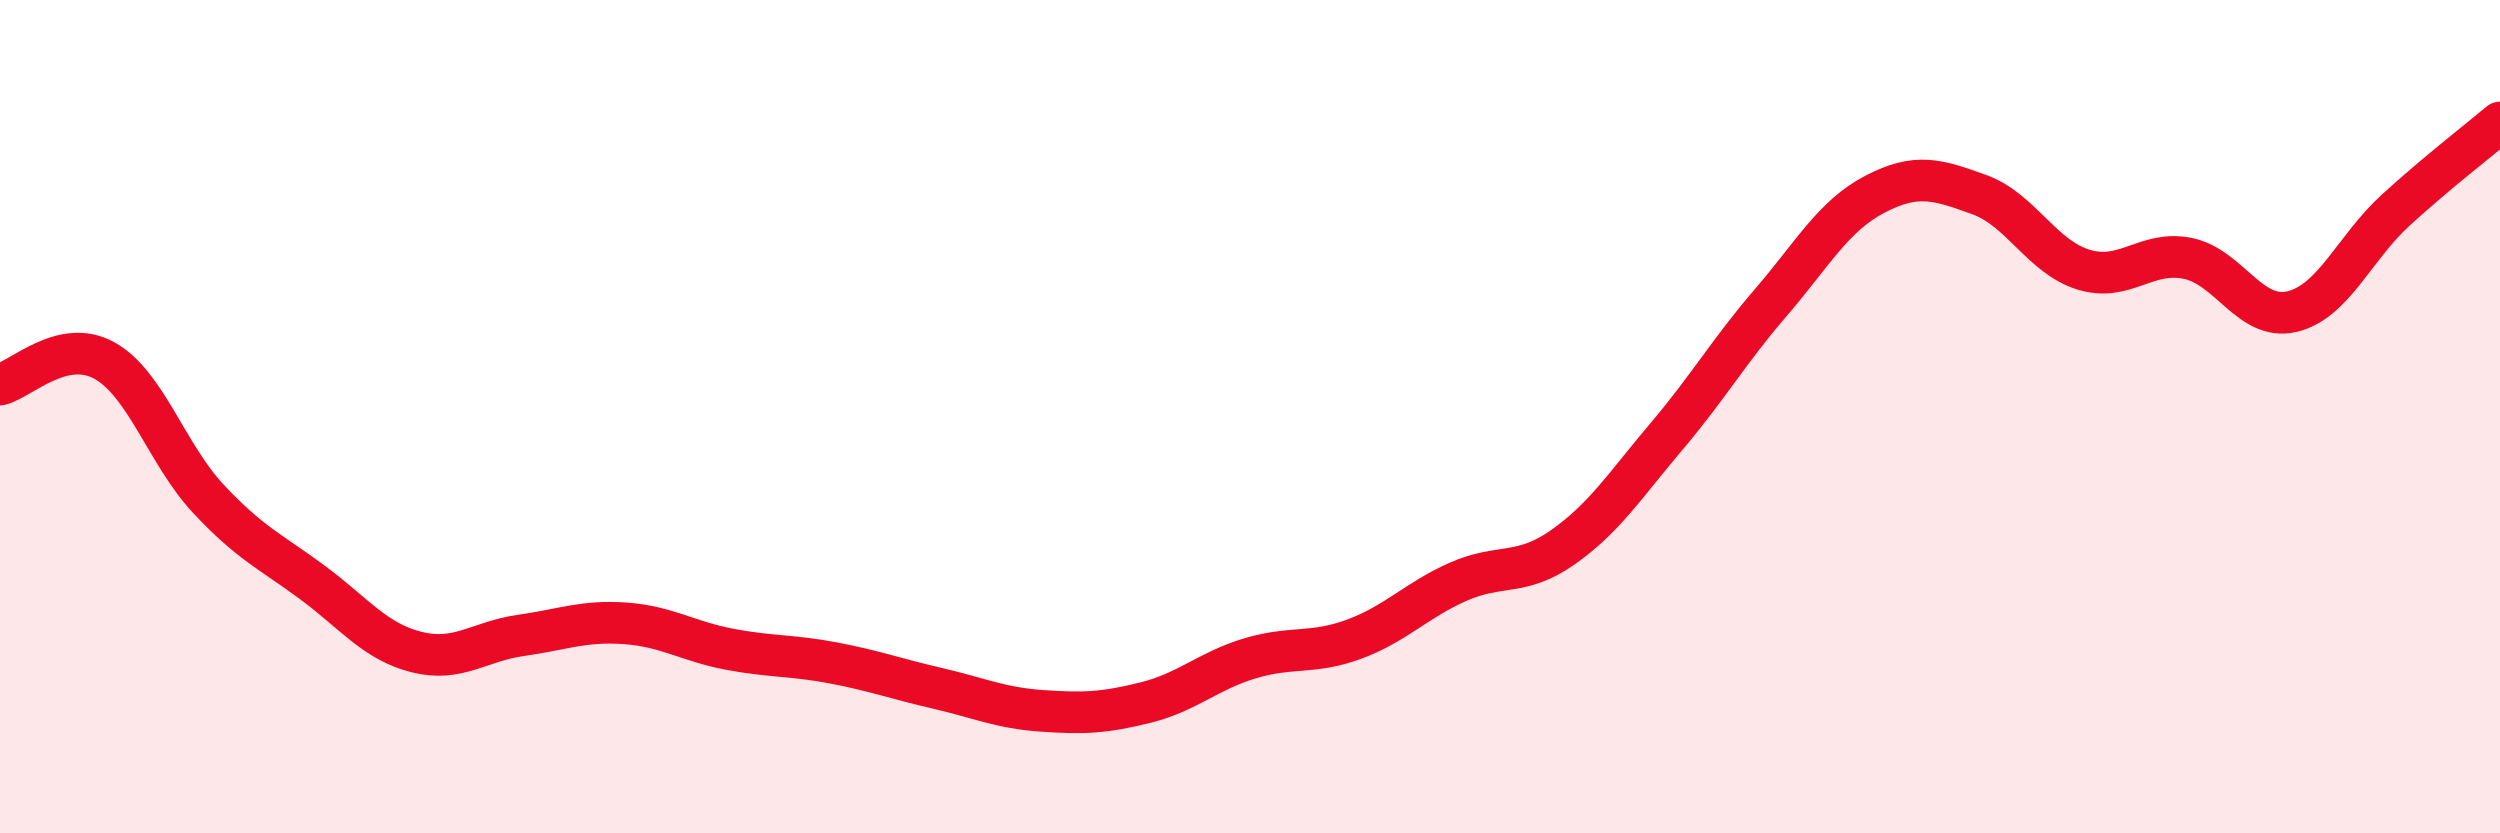
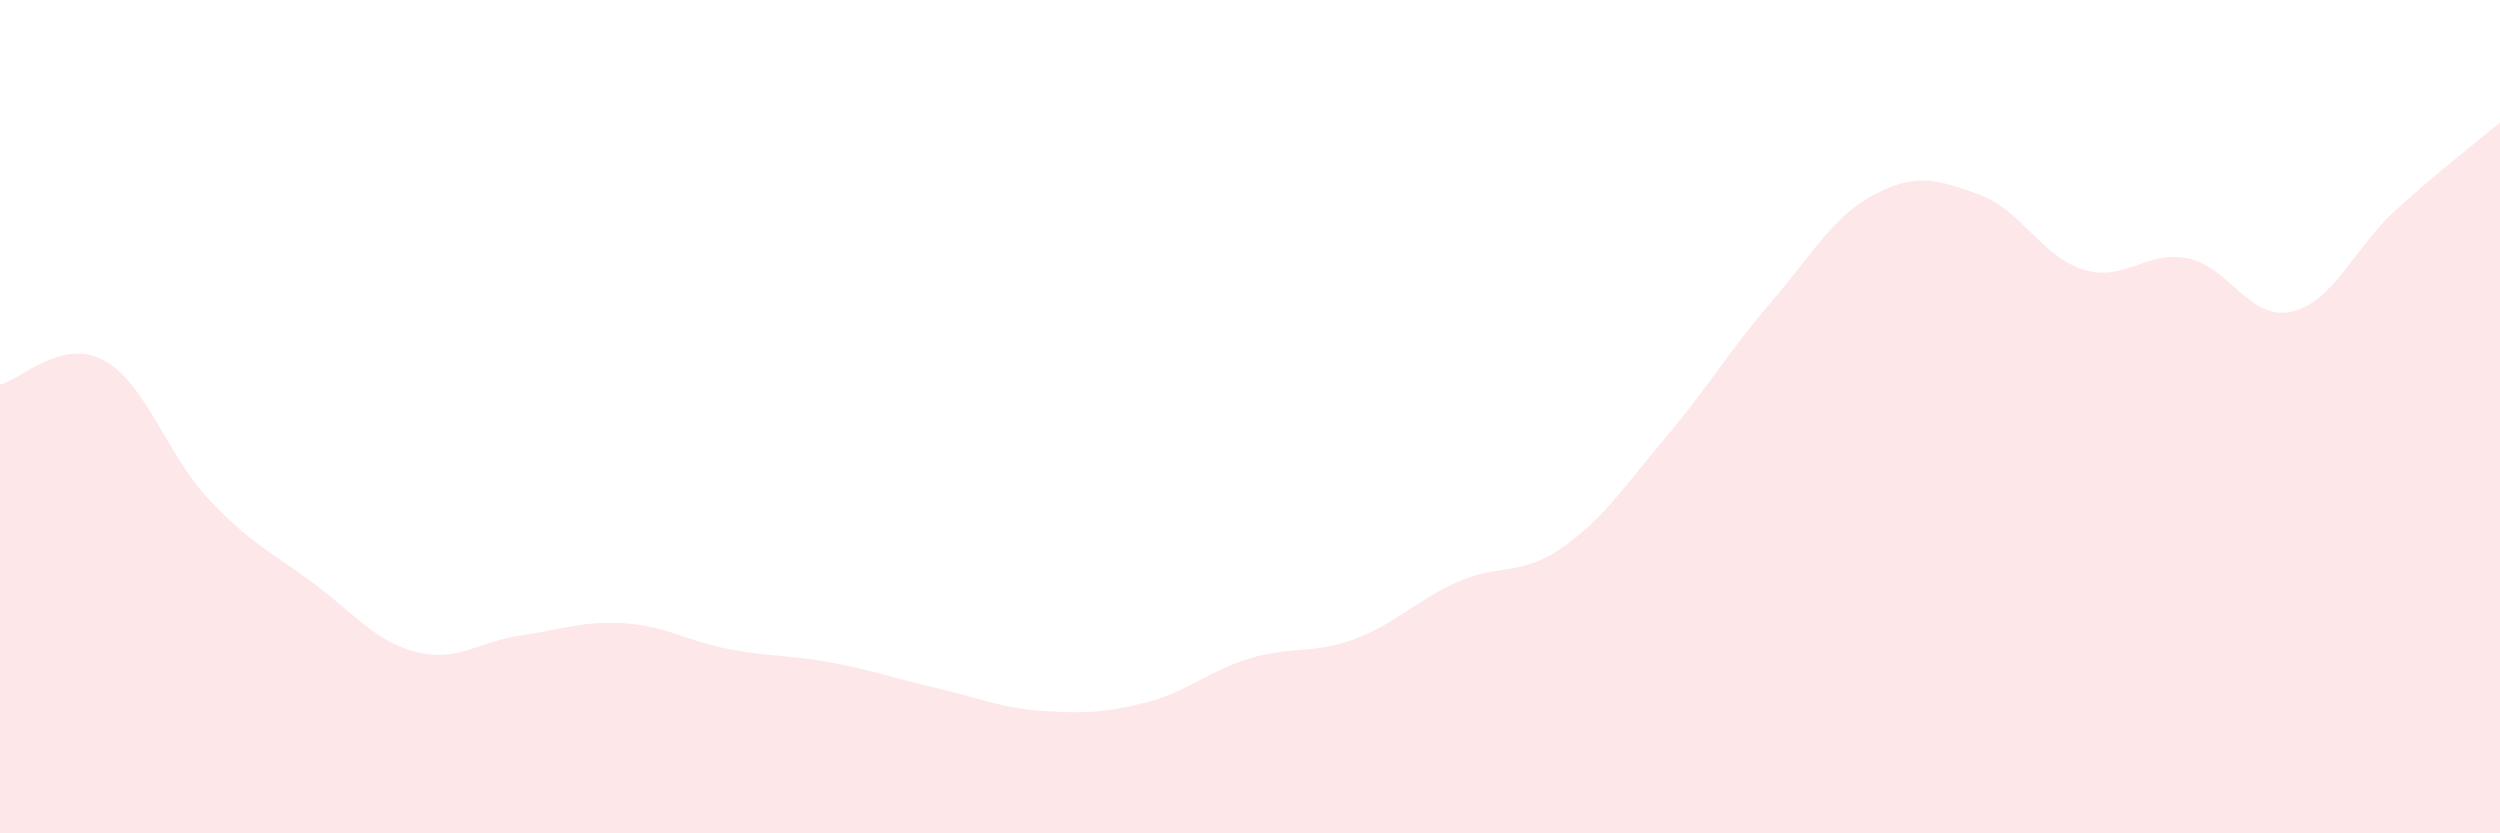
<svg xmlns="http://www.w3.org/2000/svg" width="60" height="20" viewBox="0 0 60 20">
  <path d="M 0,9.23 C 0.5,9.11 1.5,8.1 2.5,8.65 C 3.5,9.2 4,10.9 5,11.97 C 6,13.04 6.5,13.24 7.5,13.98 C 8.5,14.72 9,15.4 10,15.65 C 11,15.9 11.5,15.39 12.5,15.25 C 13.5,15.11 14,14.89 15,14.96 C 16,15.03 16.5,15.39 17.5,15.58 C 18.5,15.77 19,15.72 20,15.91 C 21,16.1 21.5,16.29 22.5,16.52 C 23.5,16.75 24,16.99 25,17.06 C 26,17.13 26.5,17.11 27.5,16.86 C 28.5,16.61 29,16.1 30,15.8 C 31,15.5 31.5,15.71 32.5,15.34 C 33.5,14.97 34,14.4 35,13.96 C 36,13.52 36.5,13.84 37.5,13.14 C 38.5,12.44 39,11.65 40,10.47 C 41,9.29 41.5,8.42 42.5,7.26 C 43.5,6.1 44,5.18 45,4.66 C 46,4.14 46.5,4.31 47.5,4.67 C 48.5,5.03 49,6.16 50,6.47 C 51,6.78 51.5,6 52.5,6.2 C 53.5,6.4 54,7.71 55,7.48 C 56,7.25 56.5,5.95 57.5,5.04 C 58.5,4.13 59.5,3.36 60,2.94L60 20L0 20Z" fill="#EB0A25" opacity="0.1" stroke-linecap="round" stroke-linejoin="round" />
-   <path d="M 0,9.23 C 0.5,9.11 1.5,8.1 2.5,8.65 C 3.5,9.2 4,10.9 5,11.97 C 6,13.04 6.5,13.24 7.5,13.98 C 8.5,14.72 9,15.4 10,15.65 C 11,15.9 11.5,15.39 12.5,15.25 C 13.5,15.11 14,14.89 15,14.96 C 16,15.03 16.5,15.39 17.5,15.58 C 18.5,15.77 19,15.72 20,15.91 C 21,16.1 21.5,16.29 22.5,16.52 C 23.5,16.75 24,16.99 25,17.06 C 26,17.13 26.5,17.11 27.5,16.86 C 28.5,16.61 29,16.1 30,15.8 C 31,15.5 31.5,15.71 32.5,15.34 C 33.5,14.97 34,14.4 35,13.96 C 36,13.52 36.5,13.84 37.5,13.14 C 38.5,12.44 39,11.65 40,10.47 C 41,9.29 41.5,8.42 42.5,7.26 C 43.5,6.1 44,5.18 45,4.66 C 46,4.14 46.5,4.31 47.5,4.67 C 48.5,5.03 49,6.16 50,6.47 C 51,6.78 51.5,6 52.5,6.2 C 53.5,6.4 54,7.71 55,7.48 C 56,7.25 56.5,5.95 57.5,5.04 C 58.5,4.13 59.5,3.36 60,2.94" stroke="#EB0A25" stroke-width="1" fill="none" stroke-linecap="round" stroke-linejoin="round" />
</svg>